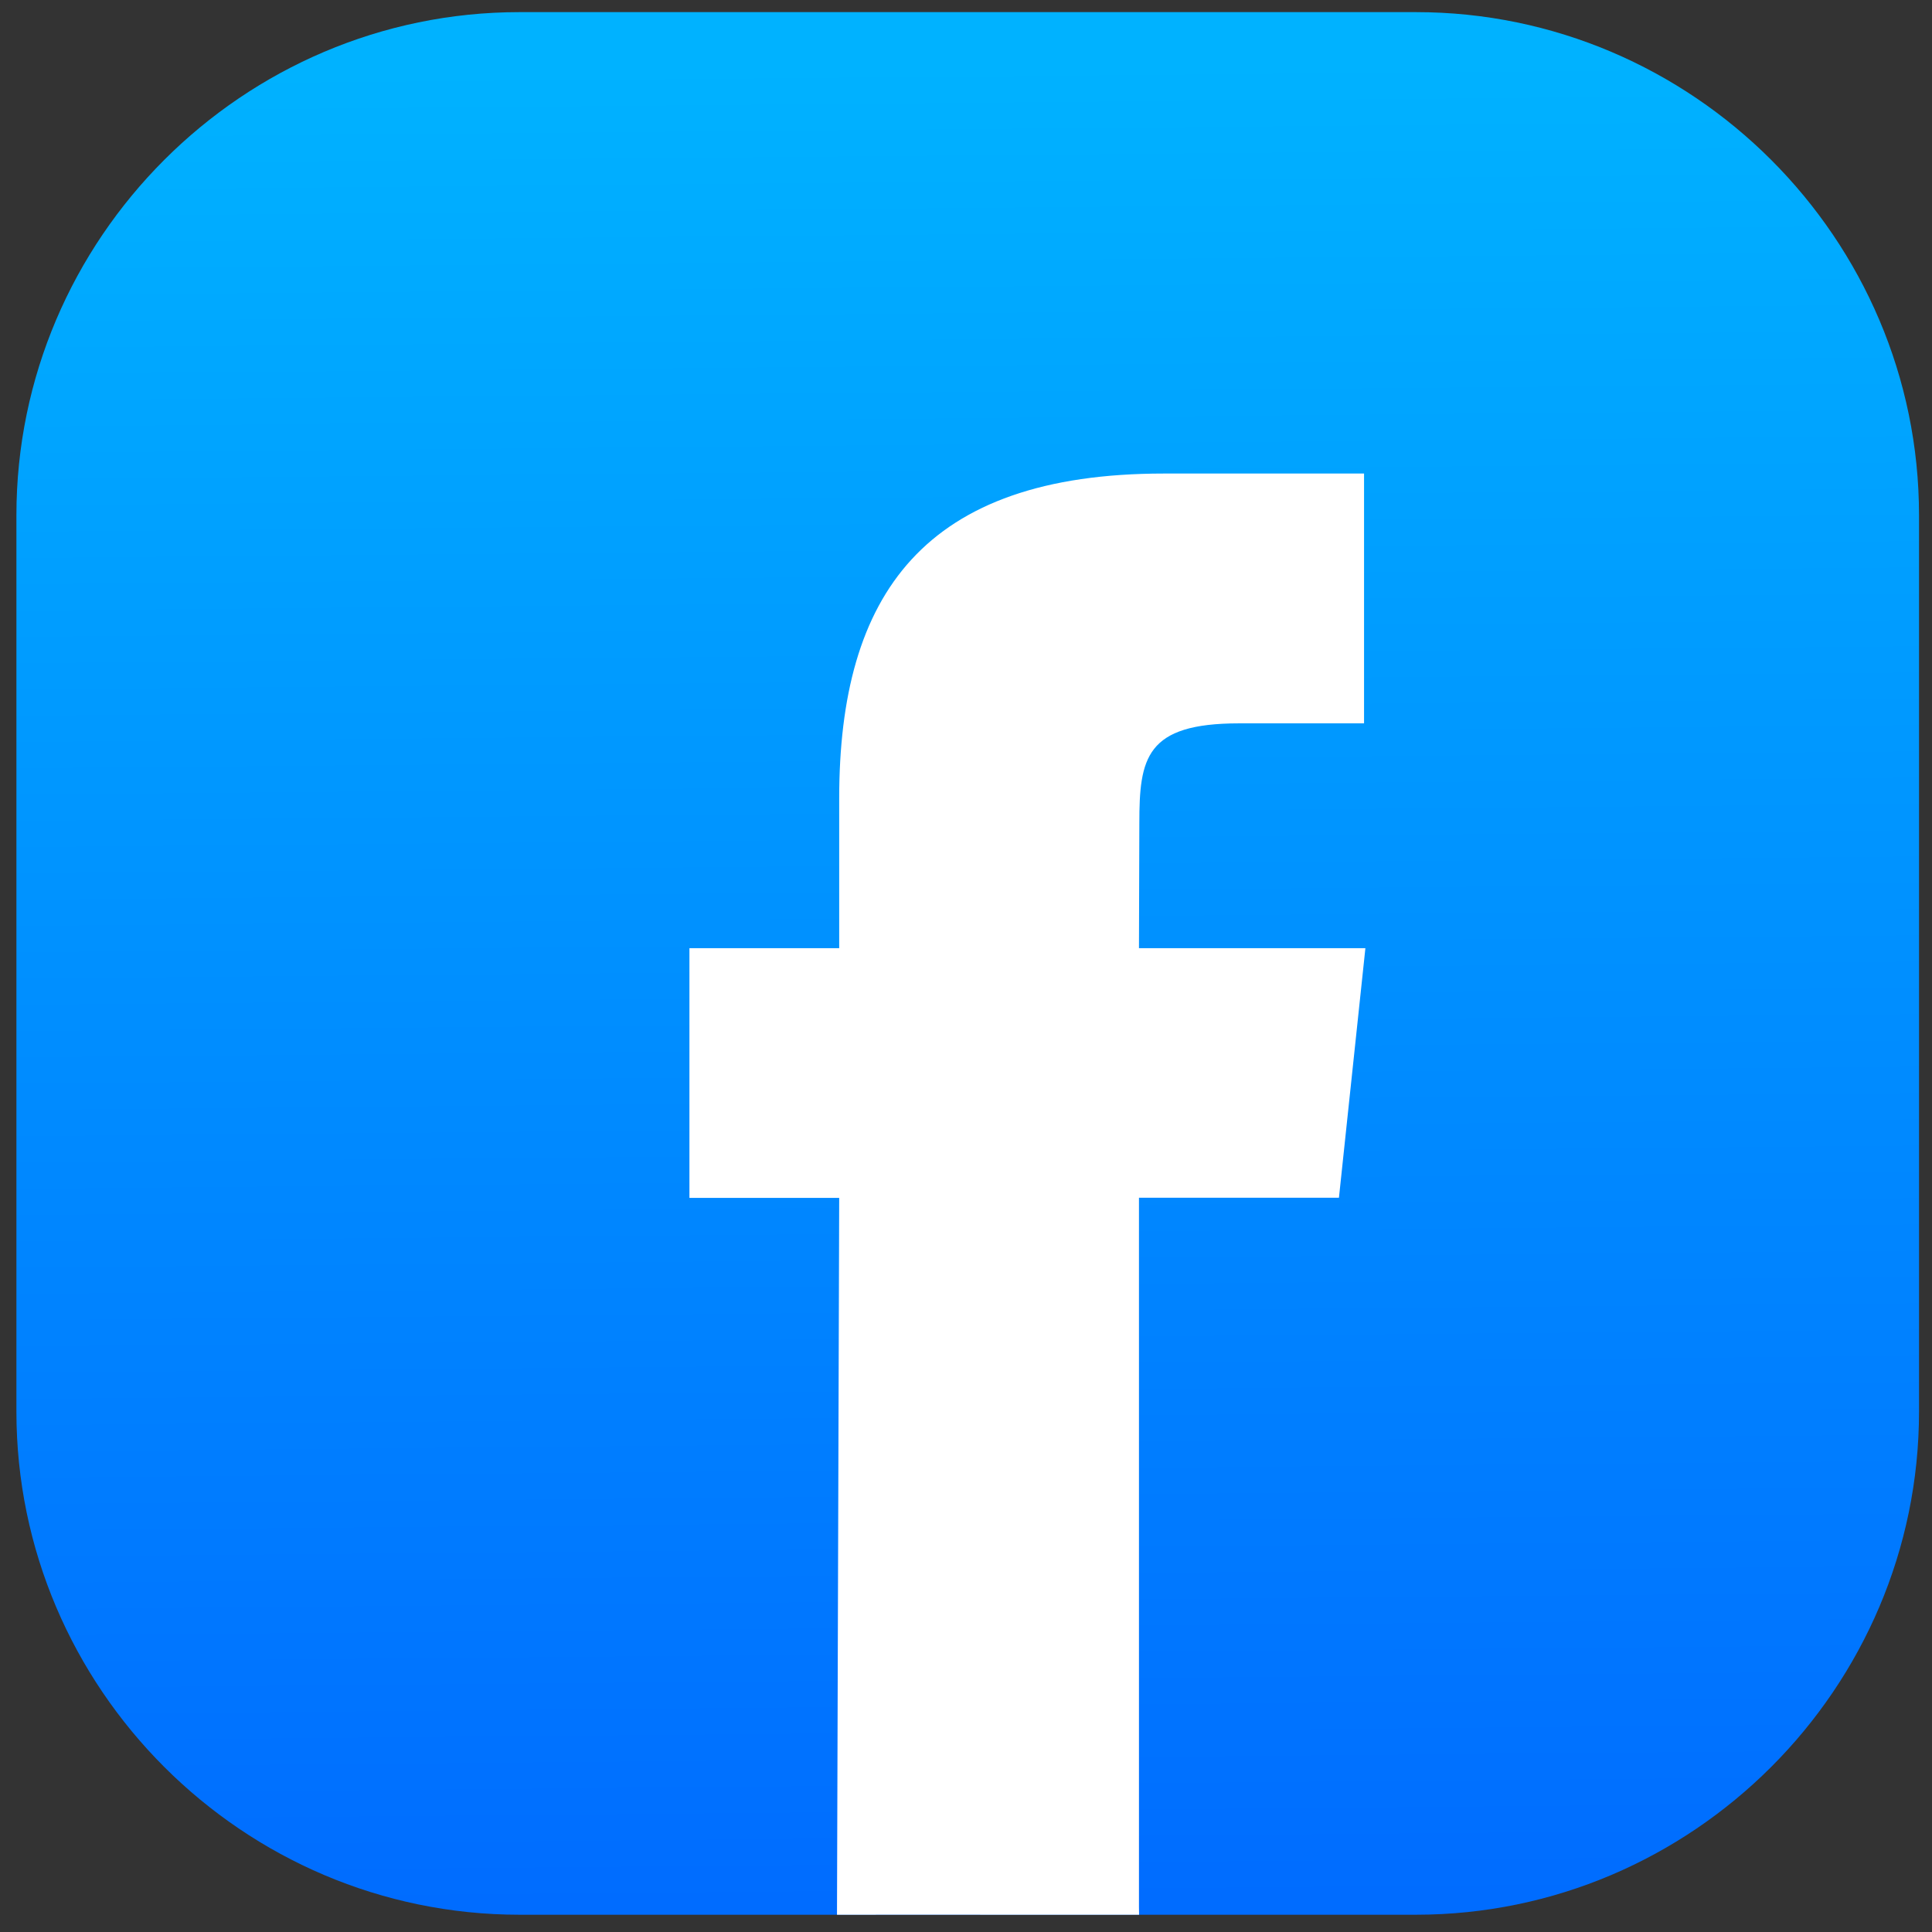
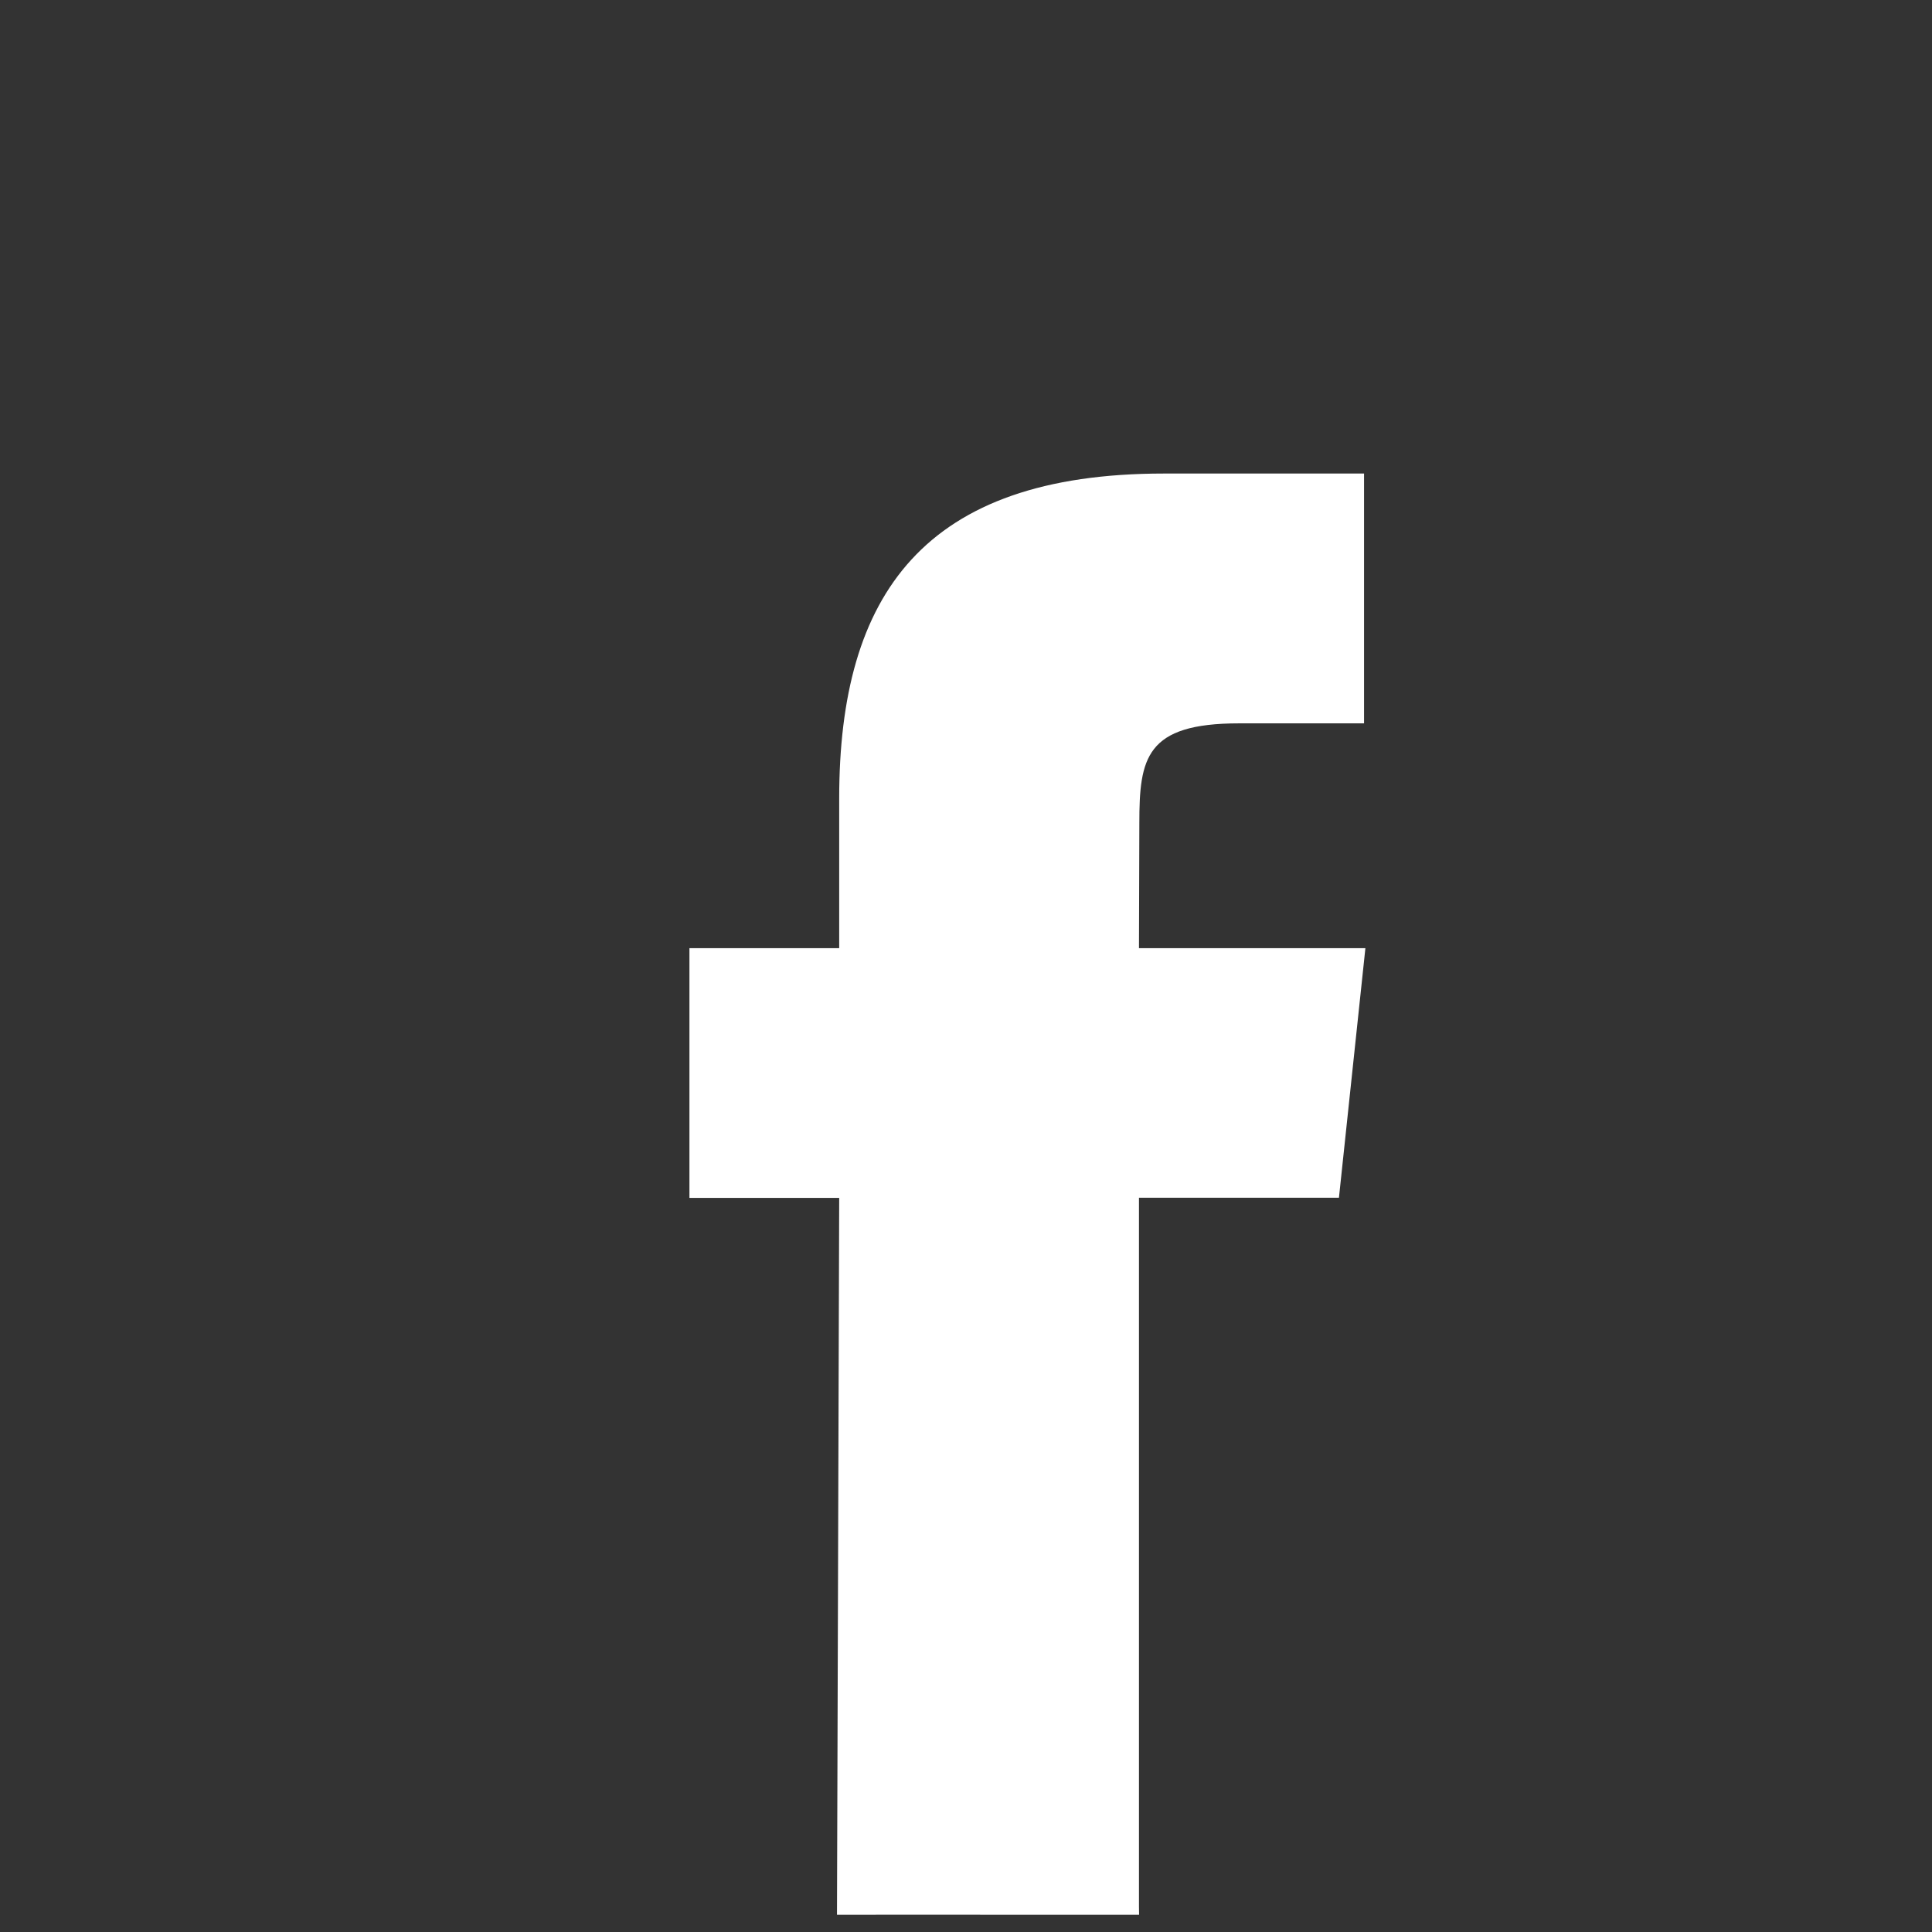
<svg xmlns="http://www.w3.org/2000/svg" version="1.1" id="Layer_1" x="0px" y="0px" viewBox="0 0 1577.7 1577.7" style="enable-background:new 0 0 1577.7 1577.7;" xml:space="preserve">
  <rect x="0" y="0" width="1577.7" height="1577.7" fill="#333333" stroke="none" />
  <style type="text/css">
	.st0{fill:url(#SVGID_1_);}
	.st1{fill:#FFFFFF;}
</style>
  <linearGradient id="SVGID_1_" gradientUnits="userSpaceOnUse" x1="783.696" y1="51.792" x2="797.492" y2="1596.854">
    <stop offset="0" style="stop-color:#00B2FF" />
    <stop offset="1" style="stop-color:#006AFF" />
  </linearGradient>
-   <path class="st0" d="M1156.2,1563.6H424.3c-226,0-410.9-184.9-410.9-410.9V420.8c0-226,184.9-410.9,410.9-410.9h731.9  c226,0,410.9,184.9,410.9,410.9v731.9C1567.1,1378.7,1382.2,1563.6,1156.2,1563.6z" />
  <g id="Layer_2">
</g>
  <path class="st1" d="M930.1,1557.3V978.1h163.3l21.6-203.8H930.1l0.3-102c0-53.2,5.1-81.6,81.4-81.6h102.1V386.7H950.5  c-196.2,0-265.2,98.9-265.2,265.2v122.4H563v203.9h122.3l-1.8,585.4c49-0.1,98.7,0,149.1,0c33.2,0,265.8,0,97.6,0L930.1,1557.3z" />
</svg>